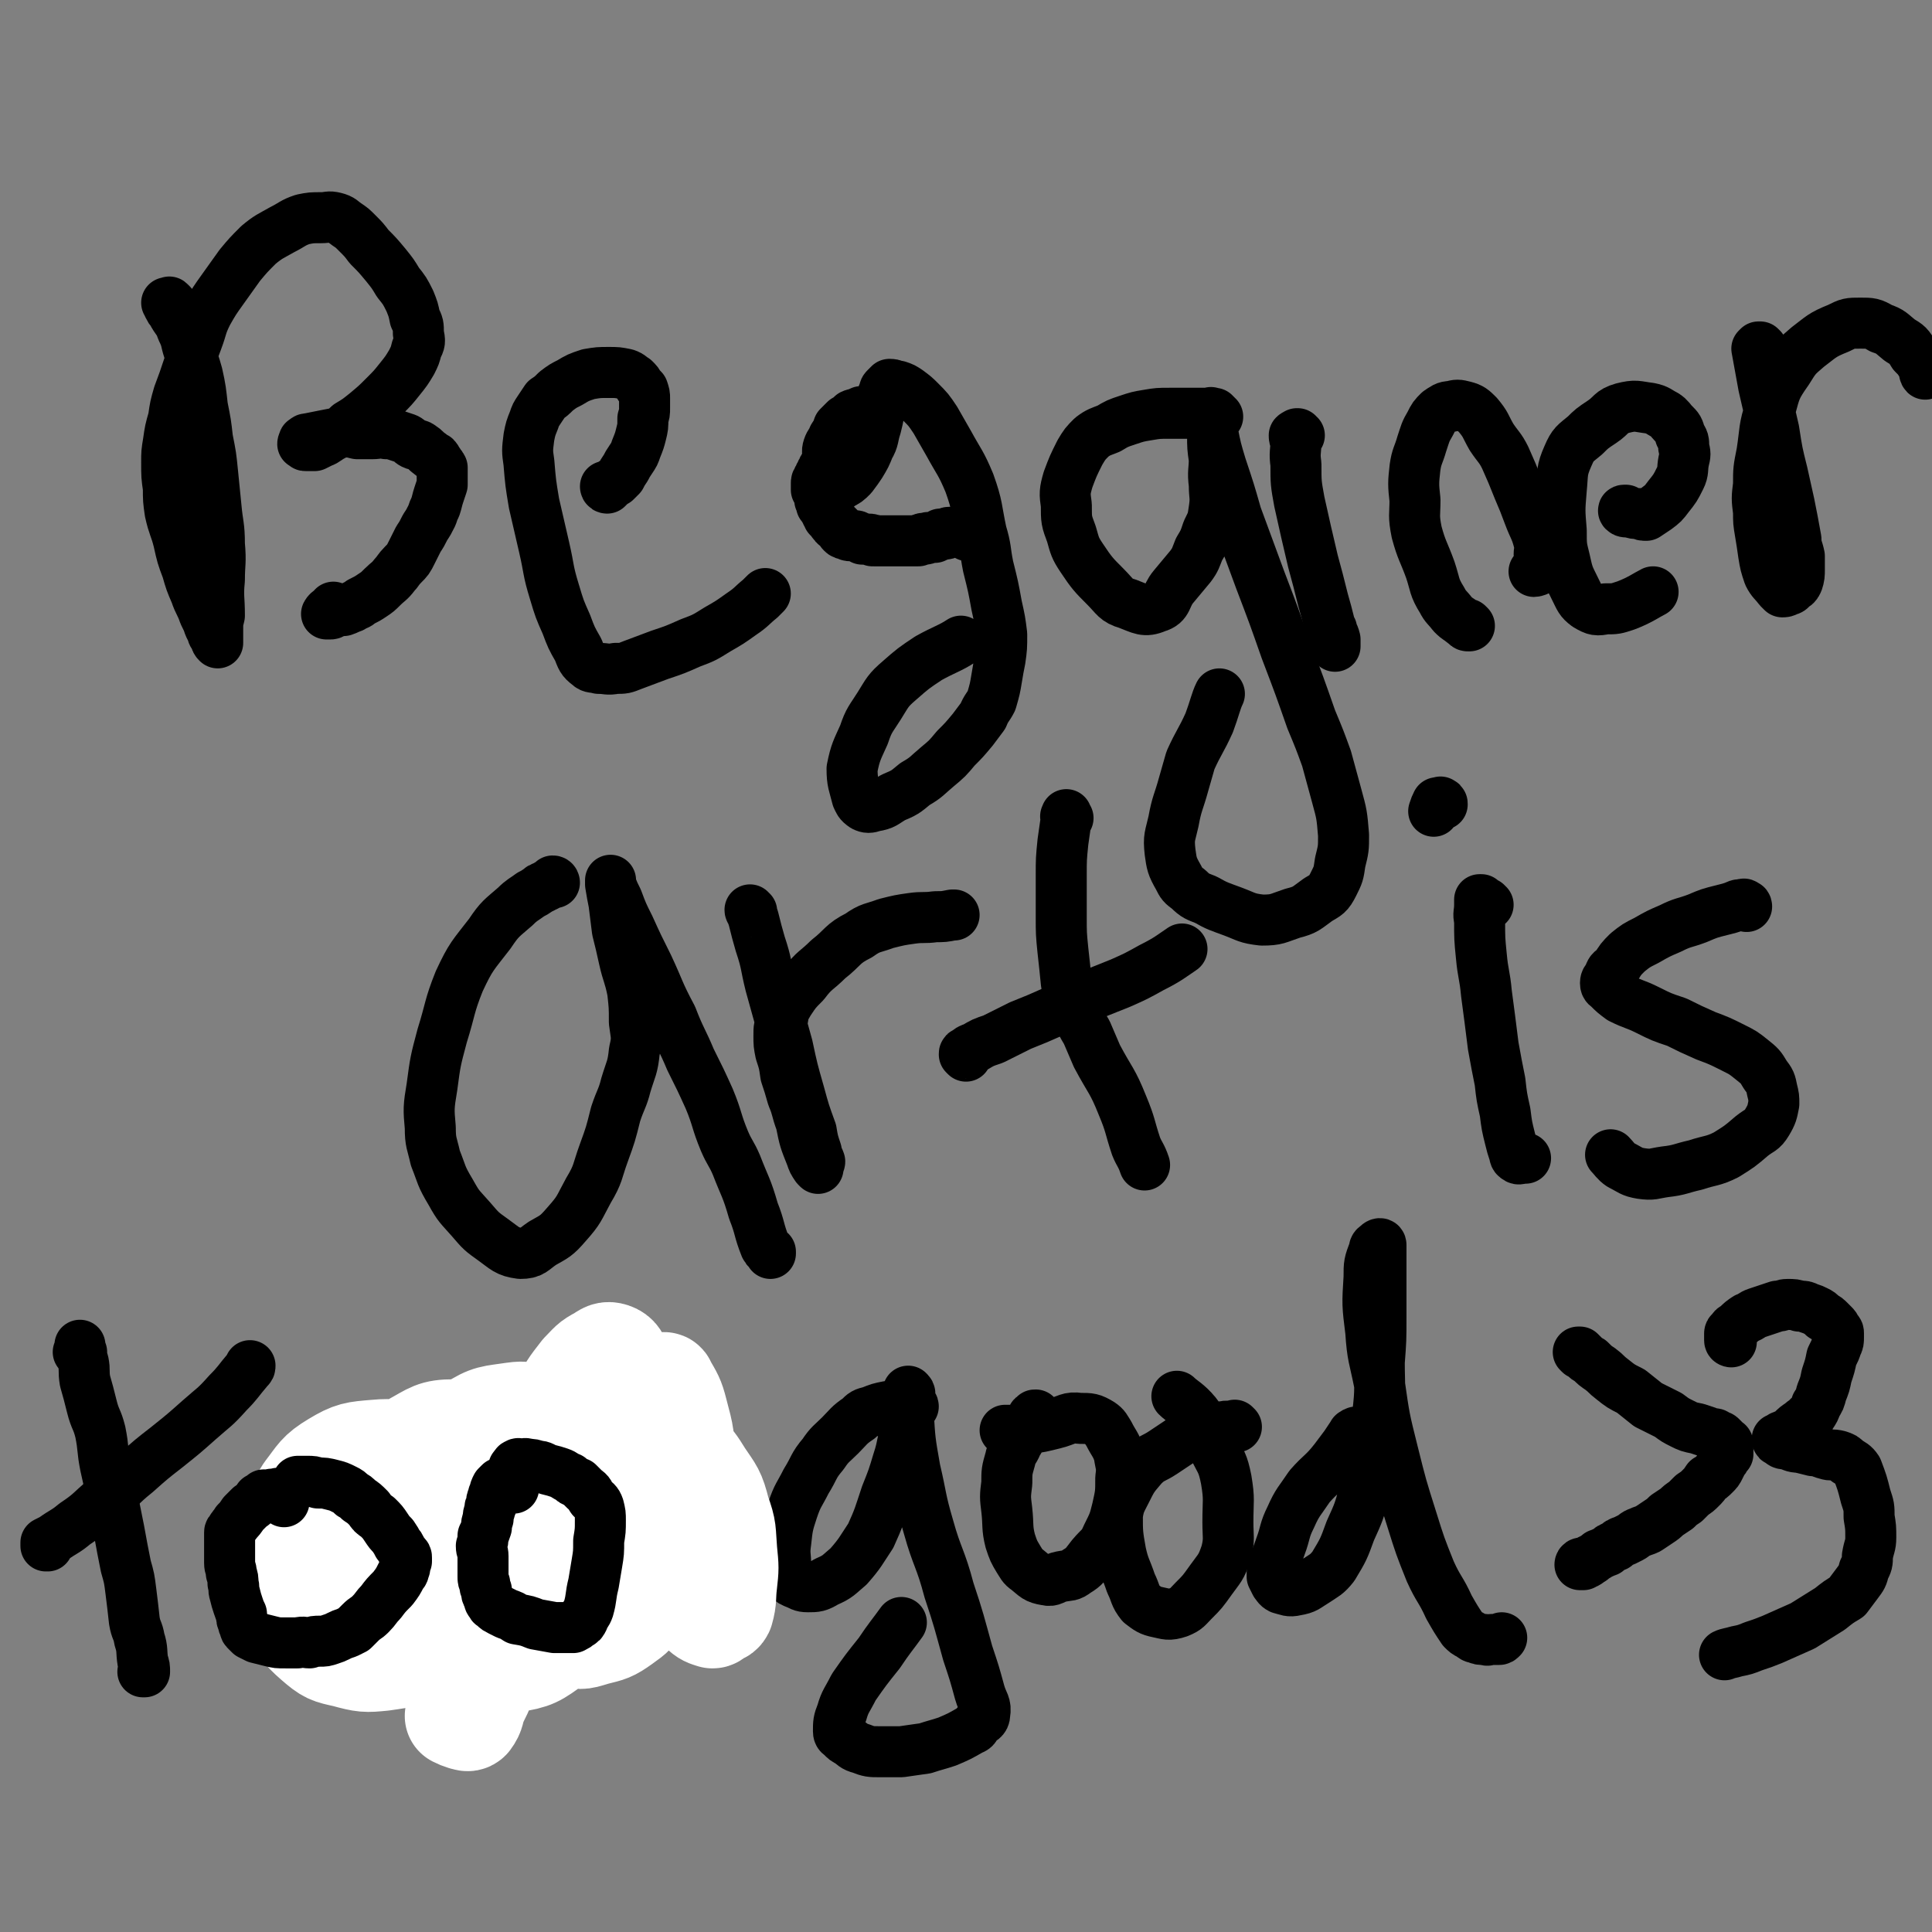
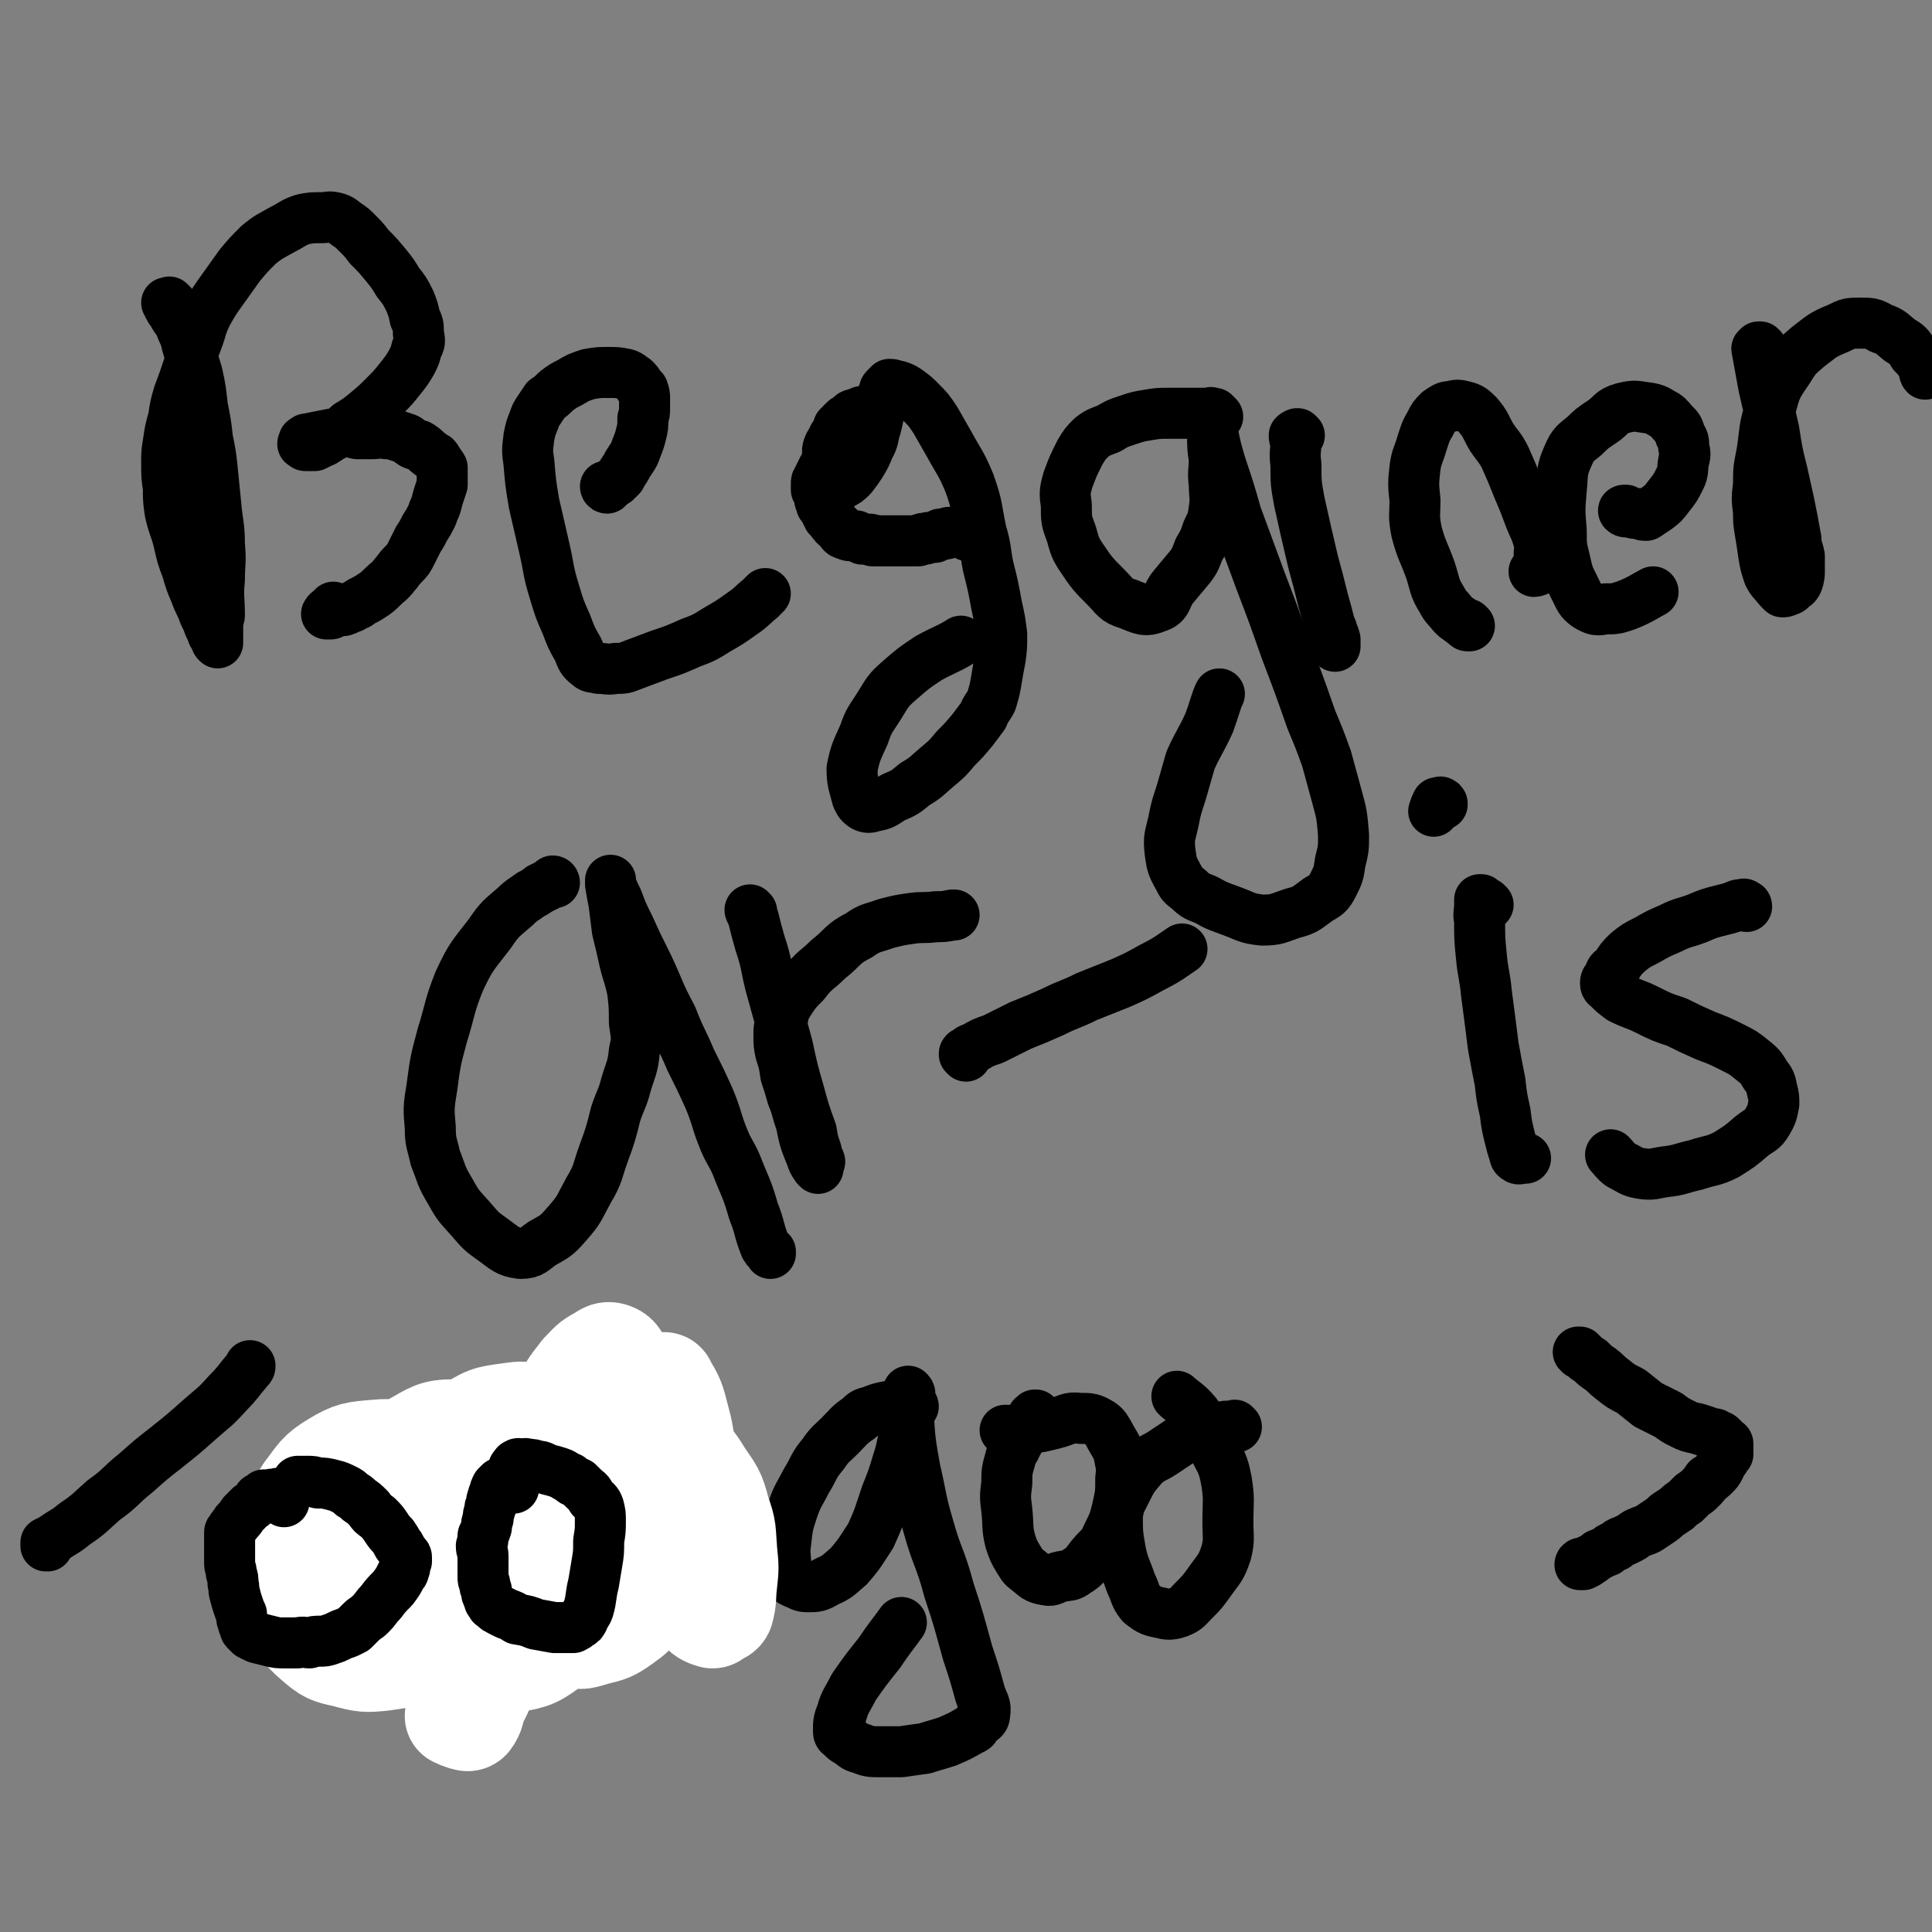
<svg xmlns="http://www.w3.org/2000/svg" viewBox="0 0 1136 1136" version="1.1">
  <rect x="0" y="0" width="1136" height="1136" fill="#808080" stroke="none" />
  <g fill="none" stroke="#000000" stroke-width="30" stroke-linecap="round" stroke-linejoin="round">
    <path d="M101,179c-1,-1 -1,-1 -1,-1 -1,-1 0,0 -1,0 0,0 0,0 -1,0 0,0 0,0 0,0 0,0 0,0 1,1 0,0 0,0 0,1 1,2 1,2 2,3 3,6 4,5 6,11 3,6 2,6 4,12 3,7 3,7 5,14 2,9 2,10 3,19 2,10 2,10 3,19 2,10 2,10 3,20 1,10 1,10 2,20 1,11 2,11 2,22 1,11 0,11 0,21 -1,10 0,10 0,21 -1,4 -1,4 -1,8 0,3 0,3 0,5 0,1 0,1 0,2 0,1 0,1 0,1 0,0 0,0 0,0 -1,-1 -1,-1 -1,-2 0,-1 0,-1 -1,-2 -1,-1 -1,-1 -1,-2 -1,-2 -1,-2 -2,-4 -1,-3 -1,-3 -3,-7 -2,-6 -3,-6 -5,-12 -3,-7 -3,-7 -5,-14 -3,-8 -3,-8 -5,-17 -2,-8 -3,-8 -5,-17 -1,-7 -1,-7 -1,-14 -1,-7 -1,-7 -1,-15 0,-6 0,-6 1,-12 1,-7 1,-7 3,-14 1,-7 1,-7 3,-14 3,-8 3,-8 6,-17 2,-7 2,-7 5,-15 3,-8 2,-8 6,-16 4,-7 4,-7 9,-14 5,-7 5,-7 10,-14 5,-6 5,-6 11,-12 6,-5 7,-5 14,-9 6,-3 6,-4 12,-6 5,-1 5,-1 11,-1 4,0 4,-1 8,0 4,1 4,2 7,4 3,2 3,2 6,5 4,4 4,4 7,8 5,5 5,5 10,11 4,5 4,5 7,10 4,5 4,5 7,11 2,5 2,5 3,10 2,4 2,4 2,9 1,5 1,5 -1,9 -1,4 -1,4 -3,8 -3,5 -3,5 -7,10 -4,5 -4,5 -9,10 -5,5 -5,5 -11,10 -5,4 -5,4 -10,7 -4,4 -4,3 -9,6 -4,2 -4,3 -7,4 -2,1 -2,1 -4,2 -2,0 -2,0 -3,0 -1,0 -2,0 -2,0 -1,0 -1,0 -1,-1 0,0 -1,0 -1,0 0,-1 1,-1 1,-1 0,0 -1,-1 0,-1 1,-1 1,-1 2,-1 5,-1 5,-1 10,-2 5,-1 5,-1 11,-2 4,0 4,0 8,1 4,0 4,0 9,0 4,0 4,-1 8,0 3,0 3,0 6,1 3,1 3,1 6,2 2,1 2,2 4,3 2,1 3,0 5,2 2,1 2,2 5,4 1,1 1,1 3,2 1,1 1,2 2,3 1,2 1,1 2,3 0,2 0,3 0,5 0,3 0,3 0,5 -1,3 -1,3 -2,6 -1,3 -1,4 -2,7 -1,2 -1,2 -2,5 -2,4 -2,4 -4,7 -2,4 -2,4 -4,7 -2,4 -2,4 -4,8 -2,4 -2,4 -5,7 -3,3 -3,4 -5,6 -3,4 -4,4 -7,7 -3,3 -3,3 -6,5 -3,2 -3,2 -7,4 -2,2 -2,1 -5,3 -3,1 -2,1 -5,2 -2,0 -2,0 -3,0 -2,1 -2,1 -3,1 -1,1 -1,1 -2,1 0,0 0,0 -1,0 -1,0 -1,0 -1,0 1,-2 3,-2 4,-4 " />
    <path d="M357,287c0,0 -1,-1 -1,-1 0,0 0,1 1,1 0,0 0,0 0,0 0,0 0,0 0,0 1,-1 1,-1 1,-1 2,-2 2,-2 4,-3 1,-1 1,-1 3,-3 1,-2 1,-2 3,-5 1,-2 1,-2 3,-5 2,-3 2,-3 3,-6 2,-5 2,-5 3,-9 1,-4 1,-4 1,-9 1,-3 1,-3 1,-6 0,-3 0,-3 0,-6 0,-2 0,-2 -1,-5 -1,-1 -1,-1 -2,-2 -1,-2 -1,-2 -3,-4 -2,-1 -2,-2 -5,-3 -5,-1 -5,-1 -10,-1 -6,0 -6,0 -12,1 -6,2 -6,2 -11,5 -4,2 -4,2 -8,5 -3,3 -3,3 -6,5 -2,3 -2,3 -4,6 -2,3 -2,3 -3,6 -2,5 -2,5 -3,10 -1,8 -1,8 0,15 1,12 1,12 3,24 3,13 3,13 6,26 3,13 2,13 6,26 3,10 3,10 7,19 3,8 3,8 7,15 2,5 2,6 6,9 2,2 3,1 6,2 5,0 5,1 10,0 5,0 5,0 10,-2 8,-3 8,-3 16,-6 9,-3 9,-3 18,-7 8,-3 8,-3 16,-8 7,-4 7,-4 14,-9 6,-4 6,-5 11,-9 2,-2 2,-2 3,-3 " />
    <path d="M510,245c0,-1 -1,-1 -1,-1 0,-1 0,-1 0,-2 0,0 0,0 0,0 -1,0 -1,0 -1,0 -1,0 -1,0 -1,0 -1,0 -1,0 -2,1 -2,1 -2,0 -4,1 -2,2 -2,2 -4,3 -2,2 -2,2 -4,4 -1,3 -1,3 -3,6 -1,3 -2,3 -3,6 -1,3 0,3 0,6 -1,3 -1,3 -2,6 0,2 0,2 1,5 0,2 -1,2 0,4 0,1 0,1 0,2 1,1 1,1 1,1 2,1 2,1 3,1 2,-1 2,-1 4,-3 4,-2 4,-2 7,-5 3,-4 3,-4 5,-7 3,-5 3,-5 5,-10 3,-5 2,-6 4,-12 1,-4 1,-4 2,-9 0,-3 0,-3 1,-5 0,-2 0,-2 1,-4 0,-1 0,-1 1,-3 0,-1 0,-1 1,-2 1,-1 1,-1 2,-2 3,0 3,1 5,1 3,1 3,1 6,3 4,3 4,3 7,6 5,5 5,5 9,11 4,7 4,7 8,14 6,11 7,11 12,23 5,14 4,15 7,29 3,10 2,10 4,20 3,12 3,12 5,23 2,9 2,9 3,17 0,8 0,8 -1,15 -1,5 -1,5 -2,11 -1,6 -1,6 -3,13 -2,4 -3,4 -5,9 -3,4 -3,4 -6,8 -5,6 -5,6 -10,11 -5,6 -5,6 -11,11 -6,5 -6,6 -13,10 -6,5 -6,5 -13,8 -5,3 -5,4 -11,5 -3,1 -4,1 -6,0 -3,-2 -3,-3 -4,-5 -2,-8 -3,-9 -3,-17 2,-10 3,-11 7,-20 3,-9 4,-9 9,-17 5,-8 5,-9 12,-15 8,-7 8,-7 17,-13 9,-5 13,-6 19,-10 " />
    <path d="M716,245c-1,0 -1,0 -1,-1 -1,0 0,0 0,0 0,0 0,0 0,0 -1,0 -1,0 -1,-1 -1,0 -1,0 -1,0 -2,0 -2,0 -4,0 -2,0 -2,0 -4,0 -3,0 -3,0 -7,0 -5,0 -5,0 -10,0 -7,0 -7,0 -13,1 -6,1 -6,1 -12,3 -6,2 -6,2 -11,5 -5,2 -6,2 -10,5 -4,4 -4,4 -7,9 -4,8 -4,8 -7,16 -2,7 -2,8 -1,15 0,9 0,9 3,17 2,7 2,8 6,14 6,9 7,10 14,17 6,6 6,8 13,10 8,3 10,5 17,2 7,-2 5,-6 10,-12 5,-6 5,-6 10,-12 3,-4 3,-5 5,-10 3,-5 3,-5 5,-11 3,-6 3,-6 4,-13 1,-7 0,-7 0,-14 -1,-8 0,-8 0,-15 -1,-7 -1,-7 -1,-14 0,-5 0,-5 0,-9 0,-2 0,-2 0,-3 0,-1 -1,-1 -1,-1 0,0 0,-1 0,0 0,1 0,1 0,2 0,5 0,5 1,9 2,10 2,10 5,20 5,15 5,15 9,29 7,19 7,19 14,38 8,21 8,21 15,41 8,21 8,21 15,41 5,12 5,12 9,23 3,11 3,11 6,22 3,11 3,11 4,23 0,8 0,8 -2,16 -1,7 -1,7 -4,13 -3,6 -4,6 -9,9 -7,5 -7,6 -15,8 -9,3 -9,4 -18,4 -9,-1 -9,-2 -17,-5 -8,-3 -9,-3 -16,-7 -5,-2 -6,-2 -10,-6 -4,-3 -4,-3 -6,-7 -4,-7 -4,-8 -5,-15 -1,-9 0,-9 2,-18 2,-11 3,-11 6,-22 2,-7 2,-7 4,-14 5,-11 6,-11 11,-22 3,-8 4,-13 6,-17 " />
    <path d="M764,256c-1,0 -1,-1 -1,-1 -1,0 0,0 0,0 0,0 0,0 0,0 -1,1 -1,0 -2,1 0,1 0,2 1,3 0,7 -1,7 0,14 0,11 0,11 2,22 4,18 4,18 8,35 3,11 3,11 6,23 2,7 2,7 4,15 1,4 2,4 3,8 0,2 0,2 0,4 0,0 0,0 0,0 0,0 0,0 0,0 -1,-3 -1,-3 -2,-6 -1,-2 0,-2 0,-4 " />
    <path d="M864,368c0,0 -1,-1 -1,-1 0,0 0,1 0,1 -1,0 -1,-1 -1,-1 -2,-1 -2,-1 -3,-2 -3,-2 -3,-2 -5,-4 -3,-4 -4,-4 -6,-8 -5,-8 -4,-9 -7,-18 -4,-11 -5,-11 -8,-22 -2,-10 -1,-10 -1,-19 -1,-9 -1,-10 0,-19 1,-7 2,-7 4,-14 2,-6 2,-7 5,-12 2,-4 2,-4 5,-7 3,-2 4,-3 7,-3 4,-1 4,-1 8,0 4,1 5,2 8,5 5,6 4,6 8,13 4,6 5,6 8,12 4,9 4,9 8,19 3,7 3,7 6,15 3,8 4,8 6,16 1,4 0,4 0,7 1,3 1,2 1,5 0,1 0,1 0,2 -1,1 -1,1 -1,2 -2,1 -3,1 -3,1 " />
    <path d="M956,301c-1,0 -2,-1 -1,-1 0,0 0,0 1,0 1,1 1,1 2,1 3,1 3,1 6,1 2,1 2,1 4,1 3,-2 3,-2 6,-4 4,-3 4,-3 7,-7 4,-5 4,-5 7,-11 2,-4 1,-5 2,-10 1,-4 1,-4 0,-8 0,-4 0,-4 -2,-7 -1,-4 -1,-4 -4,-7 -2,-2 -2,-3 -5,-5 -4,-2 -4,-3 -9,-4 -8,-1 -8,-2 -16,0 -7,2 -6,4 -12,8 -6,4 -6,4 -10,8 -6,5 -7,5 -10,12 -4,9 -3,10 -4,20 -1,12 -1,12 0,24 0,9 0,9 2,17 2,9 2,9 6,17 3,6 3,7 7,10 5,3 6,3 11,2 6,0 6,0 12,-2 8,-3 12,-6 16,-8 " />
    <path d="M1036,205c0,0 -1,-1 -1,-1 0,0 0,0 0,0 0,0 -1,0 -1,0 0,0 0,0 0,0 -1,1 -1,1 -1,1 2,11 2,11 4,22 3,13 3,13 6,26 2,13 2,13 5,25 2,9 2,9 4,18 2,10 2,10 4,21 0,5 1,5 2,10 0,4 0,4 0,8 0,3 0,4 -1,7 -1,2 -1,2 -3,3 -1,1 -1,2 -3,2 -1,1 -2,1 -3,1 -1,-1 -1,-1 -2,-2 -3,-4 -4,-4 -6,-8 -2,-6 -2,-6 -3,-12 -1,-7 -1,-7 -2,-13 -1,-6 -1,-6 -1,-12 -1,-8 -1,-8 0,-16 0,-9 0,-9 2,-19 2,-13 1,-14 5,-26 3,-11 3,-12 10,-22 5,-8 5,-8 12,-14 8,-6 8,-7 18,-11 6,-3 6,-3 13,-3 6,0 7,0 12,3 6,2 6,3 11,7 5,3 5,3 8,8 3,3 3,3 6,8 1,1 0,3 1,4 " />
    <path d="M326,519c0,0 0,-1 -1,-1 0,0 0,0 -1,1 0,0 0,0 -1,1 -1,0 -1,0 -2,1 -1,0 -1,0 -2,1 -1,0 -1,0 -2,1 -3,2 -3,2 -5,3 -4,3 -5,3 -9,7 -8,7 -9,7 -15,16 -10,13 -11,13 -18,28 -6,15 -5,16 -10,32 -4,15 -4,15 -6,30 -2,12 -2,13 -1,24 0,9 1,9 3,18 4,10 3,10 9,20 5,9 5,8 12,16 6,7 6,7 13,12 7,5 8,7 16,8 7,0 7,-2 13,-6 7,-4 8,-4 14,-11 8,-9 7,-9 13,-20 6,-10 5,-11 9,-22 4,-11 4,-11 7,-23 3,-9 4,-9 6,-17 3,-10 4,-10 5,-20 2,-8 1,-9 0,-17 0,-9 0,-9 -1,-18 -2,-10 -3,-10 -5,-19 -2,-9 -2,-9 -4,-17 -1,-8 -1,-8 -2,-16 -1,-5 -1,-5 -2,-11 0,0 0,0 0,-1 0,-1 0,-1 0,-1 0,-1 0,0 0,1 0,0 0,0 0,1 2,5 2,5 4,9 3,8 3,8 7,16 5,11 5,11 11,23 7,15 6,15 14,30 5,13 6,13 11,25 6,12 6,12 11,23 5,12 4,13 9,25 3,7 4,7 7,14 5,13 6,13 10,27 4,10 3,11 7,21 1,2 1,1 3,3 0,0 0,0 0,1 " />
    <path d="M442,536c0,0 -1,0 -1,-1 0,0 0,0 0,0 0,0 0,0 0,0 0,0 0,0 0,0 1,2 1,2 2,5 2,8 2,8 4,15 4,12 3,12 6,24 5,18 5,18 10,36 3,14 3,14 7,28 3,11 3,11 7,22 1,6 1,6 3,12 0,3 1,3 2,6 0,1 -1,1 -1,2 0,1 0,2 0,2 0,0 -1,-1 -1,-1 -2,-3 -2,-3 -3,-6 -4,-10 -4,-10 -6,-20 -3,-8 -2,-8 -5,-15 -2,-7 -2,-7 -4,-13 -1,-7 -1,-7 -3,-13 -1,-5 -1,-5 -1,-10 0,-5 0,-5 2,-9 1,-6 1,-6 4,-11 4,-6 4,-6 9,-11 6,-8 7,-7 14,-14 9,-7 8,-9 18,-14 7,-5 8,-4 16,-7 8,-2 8,-2 15,-3 7,-1 7,0 14,-1 5,0 5,0 10,-1 0,0 0,0 1,0 " />
-     <path d="M628,481c0,0 -1,-1 -1,-1 0,-1 0,-1 0,-1 0,0 0,0 0,1 -1,0 0,0 0,1 -1,7 -1,7 -2,14 -1,10 -1,10 -1,20 0,12 0,12 0,24 0,10 0,10 1,20 1,9 1,9 2,19 1,5 1,5 3,10 2,5 2,5 4,9 2,5 2,5 5,10 3,7 3,7 6,14 8,15 9,14 15,29 5,12 4,12 8,24 2,5 3,5 5,11 0,0 0,0 0,0 0,0 0,0 0,0 " />
    <path d="M568,621c0,0 -1,-1 -1,-1 0,-1 0,-1 1,-1 2,-2 2,-2 5,-3 5,-3 5,-3 11,-5 8,-4 8,-4 16,-8 10,-4 10,-4 19,-8 10,-5 10,-4 20,-9 10,-4 10,-4 20,-8 9,-4 9,-4 18,-9 10,-5 12,-7 18,-11 " />
    <path d="M875,532c-1,0 -1,-1 -1,-1 -1,0 -1,0 -1,0 -1,0 -1,0 -1,-1 -1,0 -1,0 -1,-1 -1,0 -1,0 -1,0 0,0 0,0 0,0 0,0 0,0 0,0 0,1 0,1 0,1 0,1 0,1 0,2 0,5 -1,5 0,9 0,11 0,11 1,21 1,11 2,11 3,22 2,15 2,15 4,31 2,11 2,11 4,21 1,9 1,9 3,18 1,8 1,8 3,16 1,4 1,4 2,7 1,2 0,3 2,4 1,1 2,0 4,0 0,0 0,0 1,0 " />
    <path d="M1027,533c0,-1 -1,-1 -1,-1 -1,-1 -1,0 -1,0 -1,0 -1,0 -2,0 -1,0 -1,0 -3,1 -3,1 -3,1 -7,2 -8,2 -8,2 -15,5 -8,3 -8,2 -16,6 -7,3 -7,3 -14,7 -6,3 -6,3 -11,7 -4,4 -4,4 -7,9 -3,2 -3,2 -4,5 -1,2 -2,2 -2,4 0,2 1,2 2,3 3,3 3,3 7,6 8,4 8,3 16,7 8,4 8,4 17,7 8,4 8,4 17,8 8,3 8,3 16,7 6,3 6,3 11,7 5,4 5,4 8,9 3,4 3,4 4,9 1,4 1,4 1,8 -1,5 -1,6 -4,11 -3,5 -4,4 -9,8 -7,6 -7,6 -15,11 -8,4 -9,3 -18,6 -9,2 -9,3 -18,4 -7,1 -7,2 -14,1 -6,-1 -6,-2 -12,-5 -3,-2 -4,-4 -6,-6 " />
    <path d="M848,473c0,-1 0,-1 -1,-1 0,-1 0,0 0,0 -1,0 -1,0 -2,0 0,0 0,0 0,0 -1,2 -1,2 -2,5 " />
-     <path d="M47,796c0,0 -1,-1 -1,-1 0,0 1,0 1,-1 0,0 0,0 0,-1 0,0 0,0 0,-1 0,0 0,-1 0,-1 0,1 0,2 1,4 0,3 0,3 1,6 1,5 0,5 1,11 2,7 2,7 4,15 2,8 3,7 5,15 2,10 1,10 3,20 2,9 2,9 4,18 2,10 2,10 4,20 2,11 2,11 4,21 2,7 2,7 3,15 1,8 1,8 2,17 1,6 2,5 3,11 2,6 1,7 2,13 1,3 1,3 1,6 0,0 0,0 -1,0 " />
    <path d="M28,909c0,0 -1,-1 -1,-1 0,0 0,0 0,1 0,0 0,0 0,0 0,-1 0,-1 0,-2 2,-1 2,-1 4,-2 7,-5 7,-4 13,-9 9,-6 9,-7 17,-14 10,-7 9,-8 19,-16 9,-8 9,-8 18,-15 10,-8 10,-8 19,-16 9,-8 9,-7 17,-16 6,-6 6,-7 12,-14 1,-1 1,-1 1,-2 " />
    <path d="M212,891c0,0 -1,0 -1,-1 0,-1 1,-1 1,-1 0,-1 0,-1 0,-1 0,-1 0,-1 0,-1 0,-1 0,-1 0,-1 0,-1 0,-1 0,-1 0,0 0,0 0,0 0,1 0,0 -1,0 0,0 0,1 -1,2 -2,5 -3,5 -4,10 -3,11 -2,11 -4,22 -2,9 -3,9 -3,18 -1,7 -1,7 -1,14 0,5 0,5 0,9 0,2 0,2 0,3 0,1 1,1 2,2 1,0 1,0 2,1 7,0 7,0 14,0 8,0 8,0 17,-1 8,-1 8,-1 16,-3 8,-3 8,-3 15,-7 7,-3 7,-3 12,-8 6,-5 6,-5 10,-12 4,-6 4,-6 7,-13 3,-7 4,-7 5,-14 0,-5 0,-5 -1,-10 -1,-5 -1,-5 -3,-9 -2,-3 -2,-3 -5,-6 -4,-4 -4,-4 -9,-6 -5,-3 -5,-4 -11,-5 -6,0 -7,1 -13,2 -6,2 -6,2 -12,4 -6,2 -6,2 -12,4 -5,2 -5,2 -10,4 -4,2 -5,2 -8,4 " />
    <path d="M344,851c0,0 0,-1 -1,-1 0,0 0,1 0,1 0,0 -1,0 -1,0 -1,0 -1,0 -1,0 -1,0 -1,0 -1,0 -1,0 -1,0 -1,1 -2,1 -2,1 -3,3 -2,2 -2,2 -3,5 -2,5 -2,5 -3,9 -1,5 0,6 0,11 1,3 0,3 1,7 1,2 1,2 3,4 2,2 1,2 4,4 5,4 6,4 12,8 6,4 6,5 13,8 8,3 9,3 17,5 6,2 6,3 12,4 6,1 6,1 12,1 3,1 4,1 7,0 3,0 3,-1 5,-3 3,-2 2,-2 4,-5 2,-5 2,-5 3,-10 1,-5 1,-5 1,-10 -1,-7 -1,-7 -3,-14 -1,-6 -1,-6 -3,-12 -2,-5 -2,-5 -5,-11 -3,-5 -3,-5 -6,-11 -2,-4 -2,-4 -6,-8 -3,-4 -3,-5 -7,-6 -7,-3 -7,-3 -14,-3 -7,0 -8,0 -14,2 -6,3 -6,4 -11,8 -6,5 -6,5 -11,10 -5,5 -5,5 -10,11 -1,1 0,2 -1,3 " />
    <path d="M537,827c0,-1 -1,-1 -1,-1 0,-1 0,0 0,0 -1,0 -1,0 -2,0 -6,0 -6,0 -12,1 -5,1 -5,1 -10,3 -4,1 -4,1 -7,4 -6,4 -6,5 -11,10 -5,5 -6,5 -10,11 -6,7 -5,8 -10,16 -4,8 -5,8 -8,17 -3,9 -3,10 -4,19 -1,7 0,7 0,14 1,4 1,4 2,7 1,2 2,2 4,3 3,1 3,2 7,2 5,0 6,0 11,-3 7,-3 7,-4 13,-9 7,-8 7,-9 13,-18 5,-11 5,-12 9,-24 4,-10 4,-10 7,-20 3,-9 2,-10 5,-19 1,-6 1,-6 2,-12 0,-3 0,-3 0,-7 0,-1 0,-1 0,-1 0,-1 0,-1 -1,-2 0,0 0,1 0,1 -1,1 0,1 0,2 0,5 -1,5 0,9 1,17 1,17 4,34 4,17 3,17 8,34 5,18 7,18 12,37 6,18 6,19 11,37 4,12 4,12 7,23 2,7 4,7 3,13 0,3 -2,3 -4,5 -2,2 -1,3 -4,4 -7,4 -7,4 -14,7 -6,2 -7,2 -13,4 -7,1 -7,1 -14,2 -6,0 -6,0 -13,0 -5,0 -6,0 -11,-2 -4,-1 -4,-2 -7,-4 -2,-1 -2,-1 -4,-3 -1,-1 -2,-1 -2,-3 0,-5 0,-6 2,-11 2,-7 3,-7 7,-15 7,-10 7,-10 15,-20 6,-9 8,-11 13,-18 " />
    <path d="M610,833c0,0 -1,-1 -1,-1 -1,0 -1,0 -1,1 -1,0 -1,0 -1,1 -2,2 -2,2 -3,5 -3,5 -3,5 -6,10 -2,5 -3,4 -4,9 -2,7 -2,7 -2,14 -1,8 -1,8 0,16 1,9 0,10 2,18 2,6 2,6 5,11 2,3 2,4 5,6 5,4 5,5 11,6 4,1 4,-1 9,-2 5,-1 5,0 9,-3 5,-3 5,-4 9,-9 5,-6 6,-5 9,-12 4,-8 4,-8 6,-16 2,-9 2,-9 2,-18 1,-7 0,-7 -1,-14 -2,-6 -3,-6 -6,-12 -2,-3 -2,-4 -5,-6 -5,-3 -6,-3 -12,-3 -7,-1 -7,1 -15,3 -8,2 -8,2 -15,3 -6,1 -6,1 -12,1 -1,0 -1,0 -2,0 " />
    <path d="M727,839c0,0 -1,-1 -1,-1 0,0 0,1 -1,1 0,0 0,0 -1,0 -2,0 -2,-1 -5,0 -6,0 -6,0 -11,2 -6,2 -6,2 -12,5 -6,4 -6,4 -12,8 -6,4 -7,3 -12,8 -6,7 -6,7 -10,15 -3,6 -4,7 -5,14 0,10 0,11 2,22 2,9 3,9 6,18 3,6 2,7 6,12 4,3 5,4 10,5 5,1 6,2 12,0 5,-2 5,-3 9,-7 5,-5 5,-5 10,-12 5,-7 6,-7 9,-16 2,-8 1,-9 1,-18 0,-13 1,-13 -1,-25 -2,-10 -3,-10 -7,-18 -5,-11 -4,-12 -11,-21 -5,-6 -8,-7 -11,-10 " />
-     <path d="M799,843c0,0 -1,-1 -1,-1 -1,0 -1,0 -2,1 -1,0 0,0 -1,1 -2,3 -2,3 -4,6 -3,4 -3,4 -6,8 -7,9 -8,8 -15,16 -6,9 -7,9 -11,18 -4,8 -3,9 -6,17 -2,6 -2,5 -4,11 -1,3 -1,3 -1,7 1,2 1,2 2,4 1,1 1,2 3,3 4,1 5,2 9,1 6,-1 6,-2 11,-5 6,-4 7,-4 11,-9 6,-10 6,-10 10,-21 5,-11 5,-11 8,-22 3,-11 3,-12 5,-23 2,-12 2,-12 3,-23 2,-16 1,-16 1,-31 1,-13 1,-13 1,-27 0,-9 0,-9 0,-19 0,-8 0,-8 0,-15 0,-3 0,-3 0,-6 0,-1 0,-2 0,-2 0,-1 -1,-1 -2,0 -1,1 -2,1 -2,3 -3,8 -3,8 -3,16 -1,16 -1,16 1,32 1,15 2,15 5,30 3,21 3,21 8,41 5,20 5,20 11,39 5,16 5,16 11,31 5,11 6,10 11,21 4,7 4,7 8,13 2,2 2,2 4,3 2,1 2,2 4,2 2,1 2,1 5,1 2,1 2,0 4,0 2,0 2,0 4,0 1,0 1,0 2,-1 " />
    <path d="M929,796c0,0 -1,-1 -1,-1 0,0 1,0 1,0 1,1 1,1 2,2 2,2 2,2 4,3 3,3 3,3 6,5 4,3 3,3 7,6 5,4 5,4 11,7 5,4 5,4 10,8 6,3 6,3 12,6 4,3 4,3 8,5 4,2 4,2 9,3 3,1 3,1 6,2 2,1 2,1 4,1 1,0 1,1 2,1 1,1 1,0 2,1 1,1 0,1 1,1 0,1 0,1 1,1 0,1 0,1 1,1 0,1 1,0 1,1 0,0 0,0 0,1 0,0 0,0 0,0 0,1 0,1 0,1 0,0 0,0 0,1 0,1 0,1 0,1 0,1 0,1 0,1 0,1 0,1 0,1 -1,1 -1,1 -1,1 -1,2 -1,2 -2,3 -1,2 -1,2 -2,4 -1,2 -1,2 -3,4 -2,2 -2,2 -4,3 -2,3 -2,3 -4,5 -2,2 -2,2 -5,4 -2,2 -2,2 -4,4 -3,2 -3,2 -5,4 -3,2 -3,2 -6,4 -2,2 -2,2 -5,4 -3,2 -3,2 -6,4 -2,1 -3,1 -5,2 -3,1 -3,2 -5,3 -2,1 -2,1 -4,2 -3,1 -3,1 -5,3 -3,1 -3,1 -5,3 -3,1 -2,1 -5,2 -2,2 -2,1 -4,3 -2,0 -1,1 -3,2 -1,0 -1,0 -2,1 -1,0 -1,0 -1,0 0,0 -1,0 -1,0 0,0 0,-1 1,-1 " />
-     <path d="M1018,789c0,0 -1,0 -1,-1 0,0 0,0 0,-1 0,0 0,0 0,0 0,-1 0,-1 0,-1 0,-1 0,-1 0,-2 0,0 0,-1 1,-1 1,-2 1,-2 3,-3 3,-3 3,-3 6,-5 3,-1 3,-2 6,-3 3,-1 3,-1 6,-2 3,-1 3,-1 6,-2 3,0 3,-1 6,-1 4,0 4,0 7,1 3,0 3,0 5,1 3,1 3,1 5,2 2,1 2,1 4,3 2,1 2,1 4,3 1,1 1,1 2,2 1,1 1,1 2,3 1,1 1,1 1,2 0,0 0,0 0,1 0,0 0,1 0,1 0,3 0,3 -1,5 -1,3 -1,3 -3,7 -1,5 -1,5 -3,11 -1,5 -1,5 -3,10 -1,4 -1,4 -3,7 -1,3 -1,3 -3,6 -1,1 -2,1 -3,3 -2,1 -2,1 -3,2 -3,2 -3,2 -5,4 -2,2 -2,2 -5,3 -1,1 -1,0 -2,1 0,1 0,1 -1,1 -1,0 -1,0 -1,0 0,1 0,1 1,1 2,2 2,2 4,2 4,1 4,2 8,2 4,1 4,1 8,2 4,0 4,1 8,2 3,1 3,0 7,1 3,1 3,1 5,3 3,2 4,2 6,5 3,8 3,8 5,16 2,6 2,6 2,12 1,6 1,6 1,12 0,5 -1,5 -2,11 0,4 0,4 -2,8 -1,4 -1,4 -4,8 -3,4 -3,4 -6,8 -5,3 -5,3 -10,7 -8,5 -8,5 -16,10 -9,4 -9,4 -18,8 -5,2 -5,2 -11,4 -5,2 -5,2 -10,3 -3,1 -5,1 -7,2 " />
  </g>
  <g fill="none" stroke="#FFFFFF" stroke-width="60" stroke-linecap="round" stroke-linejoin="round">
    <path d="M389,840c-1,0 -1,-1 -1,-1 -1,0 -1,1 -1,1 -1,-1 -1,-1 -2,-2 -1,0 -1,-1 -2,-1 -1,0 -1,0 -1,0 -1,0 -1,0 -1,0 -1,0 -1,1 0,1 1,5 1,5 2,10 2,8 2,8 4,16 2,10 1,10 3,20 1,8 1,8 2,17 1,8 1,8 1,16 1,6 1,6 1,11 1,4 1,4 1,8 0,1 0,1 0,3 0,0 0,0 0,0 0,0 0,0 0,0 0,-1 0,-1 0,-2 -1,-4 -2,-4 -2,-8 -2,-9 -2,-9 -3,-18 -2,-11 -3,-11 -4,-22 -1,-9 -1,-9 -1,-18 0,-6 0,-6 1,-11 1,-3 0,-4 1,-7 1,-1 1,-1 2,-3 1,-1 1,-1 2,-1 1,-1 2,-1 3,0 4,2 5,2 8,5 6,6 6,6 11,14 6,9 7,9 10,21 4,11 3,11 4,23 1,10 1,10 0,19 -1,8 0,9 -2,16 -1,2 -2,1 -4,2 -1,1 -1,2 -2,2 -3,-1 -4,-1 -7,-4 -6,-8 -7,-8 -11,-18 -6,-15 -5,-16 -9,-32 -3,-12 -2,-12 -4,-24 -2,-11 -2,-11 -3,-22 0,-9 0,-9 0,-17 0,-6 0,-6 2,-12 0,-3 0,-3 2,-7 0,-1 0,-1 0,-1 1,-1 2,-1 2,0 4,7 5,8 7,16 4,15 4,15 4,30 1,19 2,19 -2,37 -3,13 -5,13 -11,25 -5,10 -4,11 -11,19 -5,8 -5,8 -12,13 -7,5 -8,5 -16,7 -7,2 -8,3 -14,1 -8,-4 -9,-5 -14,-12 -9,-13 -11,-13 -16,-27 -4,-14 -4,-15 -2,-29 3,-19 5,-19 12,-37 6,-16 6,-16 14,-31 5,-10 5,-10 12,-19 5,-5 5,-6 11,-9 3,-2 4,-3 7,-2 3,1 4,3 5,7 6,12 8,12 10,24 2,17 1,17 -1,34 -2,15 -2,16 -6,31 -4,18 -3,19 -10,35 -6,13 -9,12 -17,22 -7,9 -6,11 -15,17 -11,8 -12,9 -25,11 -12,2 -13,2 -24,-1 -10,-2 -12,-2 -18,-9 -11,-11 -11,-12 -16,-26 -6,-14 -7,-14 -7,-29 -1,-15 -2,-16 4,-30 6,-14 9,-13 19,-25 8,-10 7,-12 18,-18 11,-7 12,-6 25,-8 7,-1 8,0 15,2 4,1 5,2 7,5 5,10 6,11 7,22 1,12 1,13 -2,24 -3,12 -5,11 -11,22 -7,12 -6,13 -15,23 -9,13 -9,14 -21,23 -12,10 -13,9 -28,15 -12,5 -12,6 -25,7 -9,1 -9,0 -18,-4 -6,-2 -7,-3 -12,-8 -7,-11 -10,-12 -11,-25 0,-14 3,-15 9,-29 4,-12 4,-12 11,-23 8,-11 8,-11 18,-21 8,-9 7,-10 17,-15 11,-6 12,-8 24,-8 8,0 8,3 14,7 7,4 8,3 12,9 6,8 6,9 8,19 2,11 2,12 0,22 -3,15 -3,16 -10,29 -6,13 -8,13 -17,23 -10,10 -10,11 -21,17 -13,7 -14,7 -28,9 -10,1 -11,1 -22,-2 -9,-2 -10,-2 -18,-9 -8,-7 -8,-8 -13,-19 -5,-12 -5,-13 -6,-26 -1,-9 0,-10 3,-19 4,-13 4,-13 11,-24 7,-9 7,-11 17,-17 10,-6 12,-6 24,-7 11,-1 12,0 22,4 13,4 15,3 25,13 10,9 8,11 14,24 5,10 6,10 8,20 3,13 2,14 1,27 0,12 -1,12 -2,23 -2,13 -2,13 -4,26 -2,5 -2,5 -5,11 -2,5 -1,6 -4,10 -1,1 -2,0 -3,0 -3,-1 -3,-1 -5,-2 " />
  </g>
  <g fill="none" stroke="#000000" stroke-width="30" stroke-linecap="round" stroke-linejoin="round">
    <path d="M167,883c0,0 -1,-1 -1,-1 0,-1 1,-1 1,-1 0,0 0,0 0,-1 -1,-1 -1,-1 -1,-1 -1,0 -1,0 -1,0 -1,0 -1,0 -1,-1 -1,0 -1,0 -1,1 -1,0 -1,0 -1,0 -1,0 -1,0 -1,0 -1,0 -1,-1 -2,0 -2,0 -2,0 -4,0 -1,1 -1,1 -3,2 -2,3 -2,3 -5,5 -2,2 -2,2 -4,4 -2,3 -2,3 -4,5 -1,2 -1,1 -2,3 -1,1 -1,1 -1,2 0,0 -1,0 -1,1 0,0 0,0 0,1 0,1 0,1 0,2 0,2 0,2 0,4 0,2 0,2 0,5 0,3 0,3 0,6 0,3 1,3 1,6 1,3 1,3 1,6 1,3 0,3 1,6 1,4 1,4 2,7 1,3 1,3 2,5 0,3 0,3 1,5 0,1 0,1 1,3 0,1 0,1 1,2 1,1 1,1 2,2 2,1 2,1 4,2 4,1 4,1 8,2 4,1 4,1 9,1 4,0 4,0 7,0 4,-1 4,0 7,0 3,-1 3,-1 6,-1 3,0 3,0 6,-1 3,-1 3,-1 5,-2 2,-1 2,-1 5,-2 2,-1 2,-1 4,-2 2,-2 2,-2 4,-4 3,-3 3,-2 6,-5 3,-3 3,-4 6,-7 3,-4 3,-4 7,-8 3,-4 3,-4 5,-8 2,-2 1,-2 2,-4 0,-2 0,-2 1,-4 0,-1 0,-1 0,-2 0,-1 0,-1 -1,-2 -1,-1 -1,-1 -2,-3 -1,-2 -1,-2 -2,-3 -1,-2 -1,-2 -3,-5 -2,-2 -2,-2 -4,-5 -2,-3 -2,-3 -5,-6 -3,-2 -3,-2 -5,-5 -3,-3 -3,-3 -6,-5 -2,-2 -2,-2 -4,-3 -2,-2 -2,-2 -4,-3 -4,-2 -4,-2 -8,-3 -4,-1 -4,-1 -8,-1 -3,-1 -3,-1 -6,-1 -2,0 -2,0 -3,0 -1,0 -2,0 -3,0 0,0 0,0 0,0 0,1 0,1 0,1 " />
    <path d="M302,875c-1,-1 -1,-1 -1,-1 -1,-1 0,-1 0,-1 0,0 0,0 -1,0 0,-1 0,0 0,0 -1,-1 0,-1 -1,-1 0,0 0,0 -1,0 -1,0 -1,0 -1,0 -1,0 -1,0 -1,0 -1,0 -1,0 -1,0 -1,0 -1,0 -1,0 -1,1 -1,1 -1,1 -1,1 -1,1 -1,1 -1,2 -1,2 -1,3 -1,2 -1,2 -1,3 -1,2 -1,2 -1,5 -1,1 -1,1 -1,3 -1,3 -1,3 -1,5 -1,3 -1,3 -1,5 -1,3 -1,3 -2,5 0,3 0,3 -1,6 0,3 1,3 1,6 0,3 0,3 0,6 0,3 0,3 0,6 0,2 0,2 1,4 0,2 0,2 1,4 0,2 0,2 1,4 1,2 0,2 2,4 0,1 1,1 2,2 1,1 1,1 3,2 2,1 2,1 4,2 3,1 3,1 6,3 6,1 6,1 11,3 5,1 6,1 11,2 4,0 4,0 7,0 2,0 2,0 4,0 2,-1 2,-1 3,-2 2,-1 2,-1 3,-3 1,-3 2,-3 3,-6 2,-7 1,-7 3,-15 1,-6 1,-6 2,-12 1,-6 1,-6 1,-13 1,-6 1,-6 1,-12 0,-4 0,-4 -1,-8 -1,-3 -2,-3 -4,-5 -2,-3 -1,-3 -4,-5 -2,-2 -2,-2 -4,-4 -3,-1 -3,-1 -5,-3 -3,-1 -3,-2 -6,-3 -3,-1 -3,-1 -7,-2 -3,-1 -3,-2 -6,-2 -3,-1 -3,-1 -5,-1 -3,-1 -3,0 -5,0 -1,0 -1,-1 -2,0 -1,0 -1,1 -2,2 -1,3 -1,5 -1,7 " />
    <path d="M506,246c-1,0 -1,-1 -1,-1 -1,0 -1,0 -1,1 0,0 0,0 0,0 1,0 0,-1 0,-1 0,0 0,0 0,1 -1,0 -1,0 -2,1 0,0 0,0 -1,1 0,0 0,0 -1,1 -1,1 -1,1 -2,2 -1,1 -1,1 -2,2 -1,2 -1,2 -2,4 -1,3 -1,3 -2,5 -1,2 -1,2 -2,4 -1,2 -1,2 -2,4 -1,1 0,1 -1,2 -1,1 -1,1 -2,2 -1,1 -1,1 -1,2 -1,1 -1,1 -1,2 -1,1 -1,1 -1,2 -1,1 -1,1 -1,2 -1,1 -1,1 -1,2 0,2 0,2 0,4 1,1 1,1 1,2 1,2 1,2 1,4 1,1 1,2 1,3 1,1 1,1 2,3 1,1 1,1 1,2 1,1 1,1 1,2 1,1 1,1 1,1 1,1 1,1 1,1 1,1 0,1 1,1 0,1 0,1 1,1 0,1 0,1 1,1 1,1 1,1 2,2 1,1 0,1 1,2 1,1 1,1 3,1 1,1 1,1 2,1 2,0 2,0 3,0 1,0 1,1 2,1 1,0 1,0 2,1 1,0 1,0 1,0 1,0 1,0 1,0 1,0 1,0 1,0 1,0 1,0 1,0 1,0 1,0 2,1 1,0 1,-1 1,0 1,0 1,0 2,0 1,0 1,0 2,0 1,0 1,0 2,0 1,0 1,0 3,0 1,0 1,0 3,0 1,0 1,0 3,0 1,0 1,0 2,0 1,0 1,0 2,0 1,0 1,0 3,0 1,0 1,0 2,0 1,0 1,0 2,0 1,-1 1,-1 2,-1 1,-1 1,0 2,0 1,0 1,-1 2,-1 2,0 2,0 3,0 1,0 1,0 2,-1 1,0 1,0 2,-1 1,0 1,0 1,0 1,0 1,0 1,0 1,0 1,0 1,0 1,0 1,-1 2,-1 1,0 1,0 1,0 1,0 1,0 2,0 1,0 1,0 1,0 0,0 0,0 1,0 1,0 1,0 2,0 0,0 0,0 1,0 0,0 0,0 1,0 0,0 0,0 1,0 0,0 0,0 0,0 0,1 0,1 1,2 0,0 0,0 0,0 " />
  </g>
</svg>